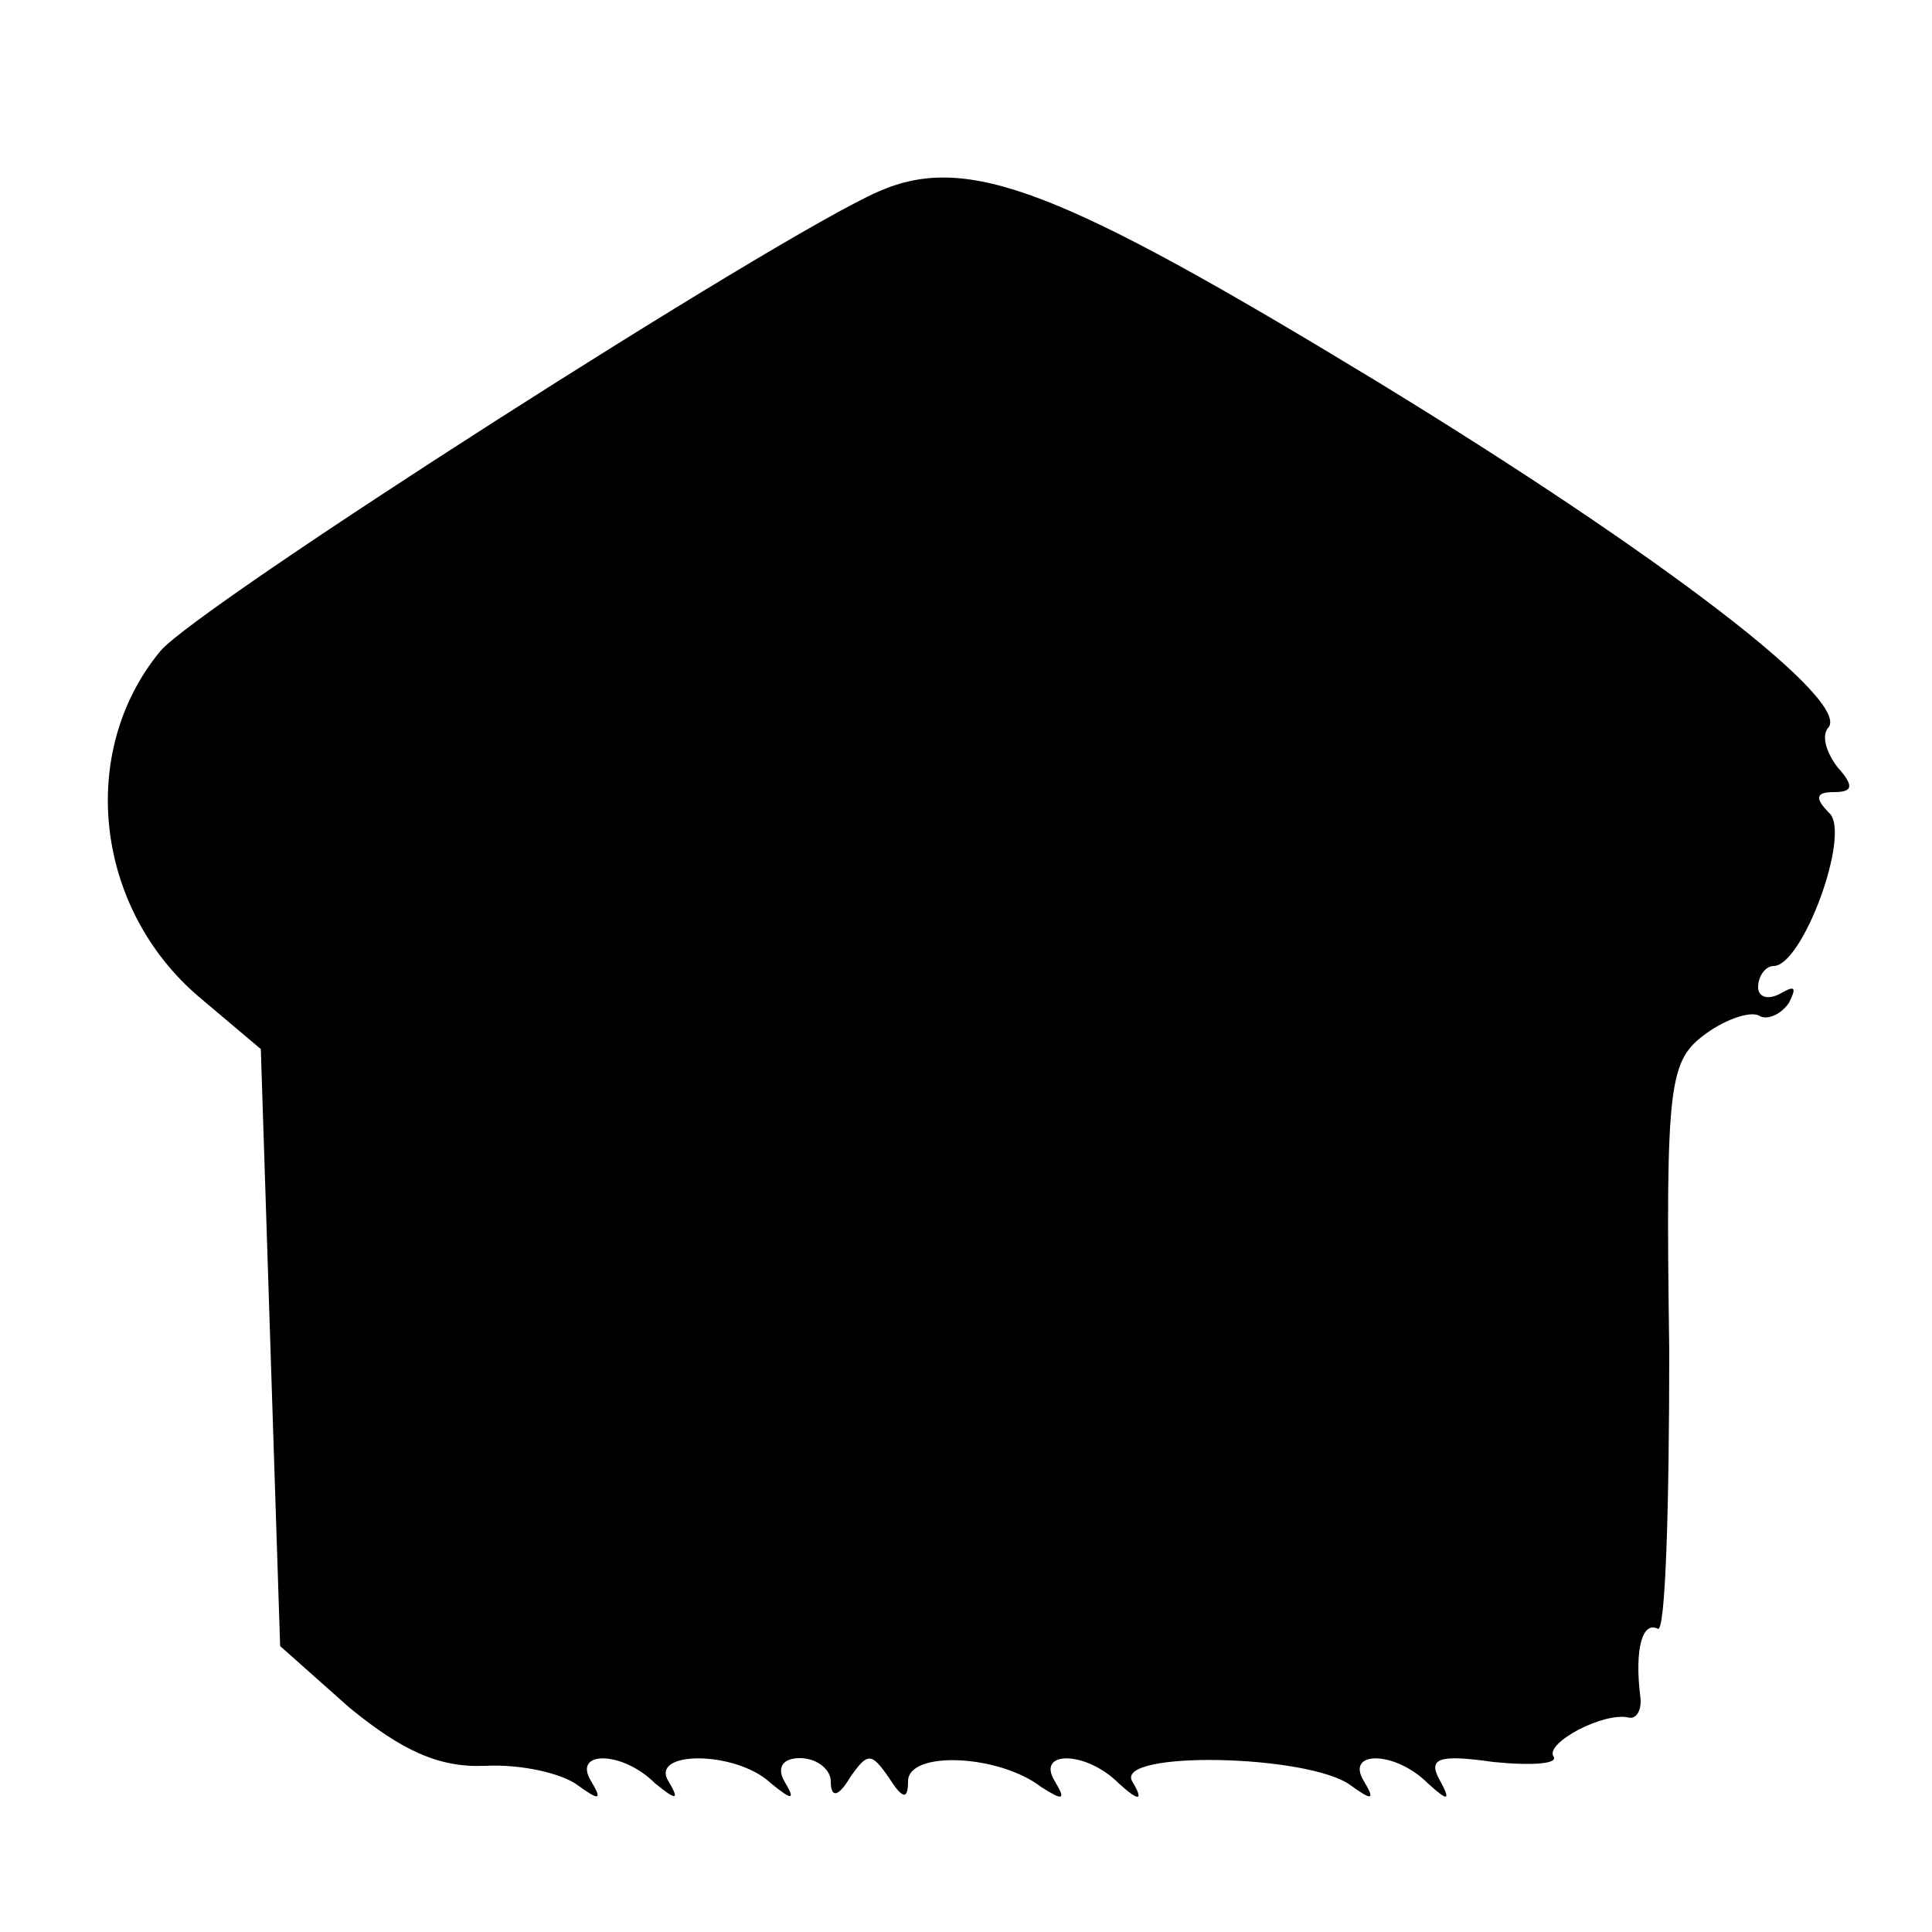
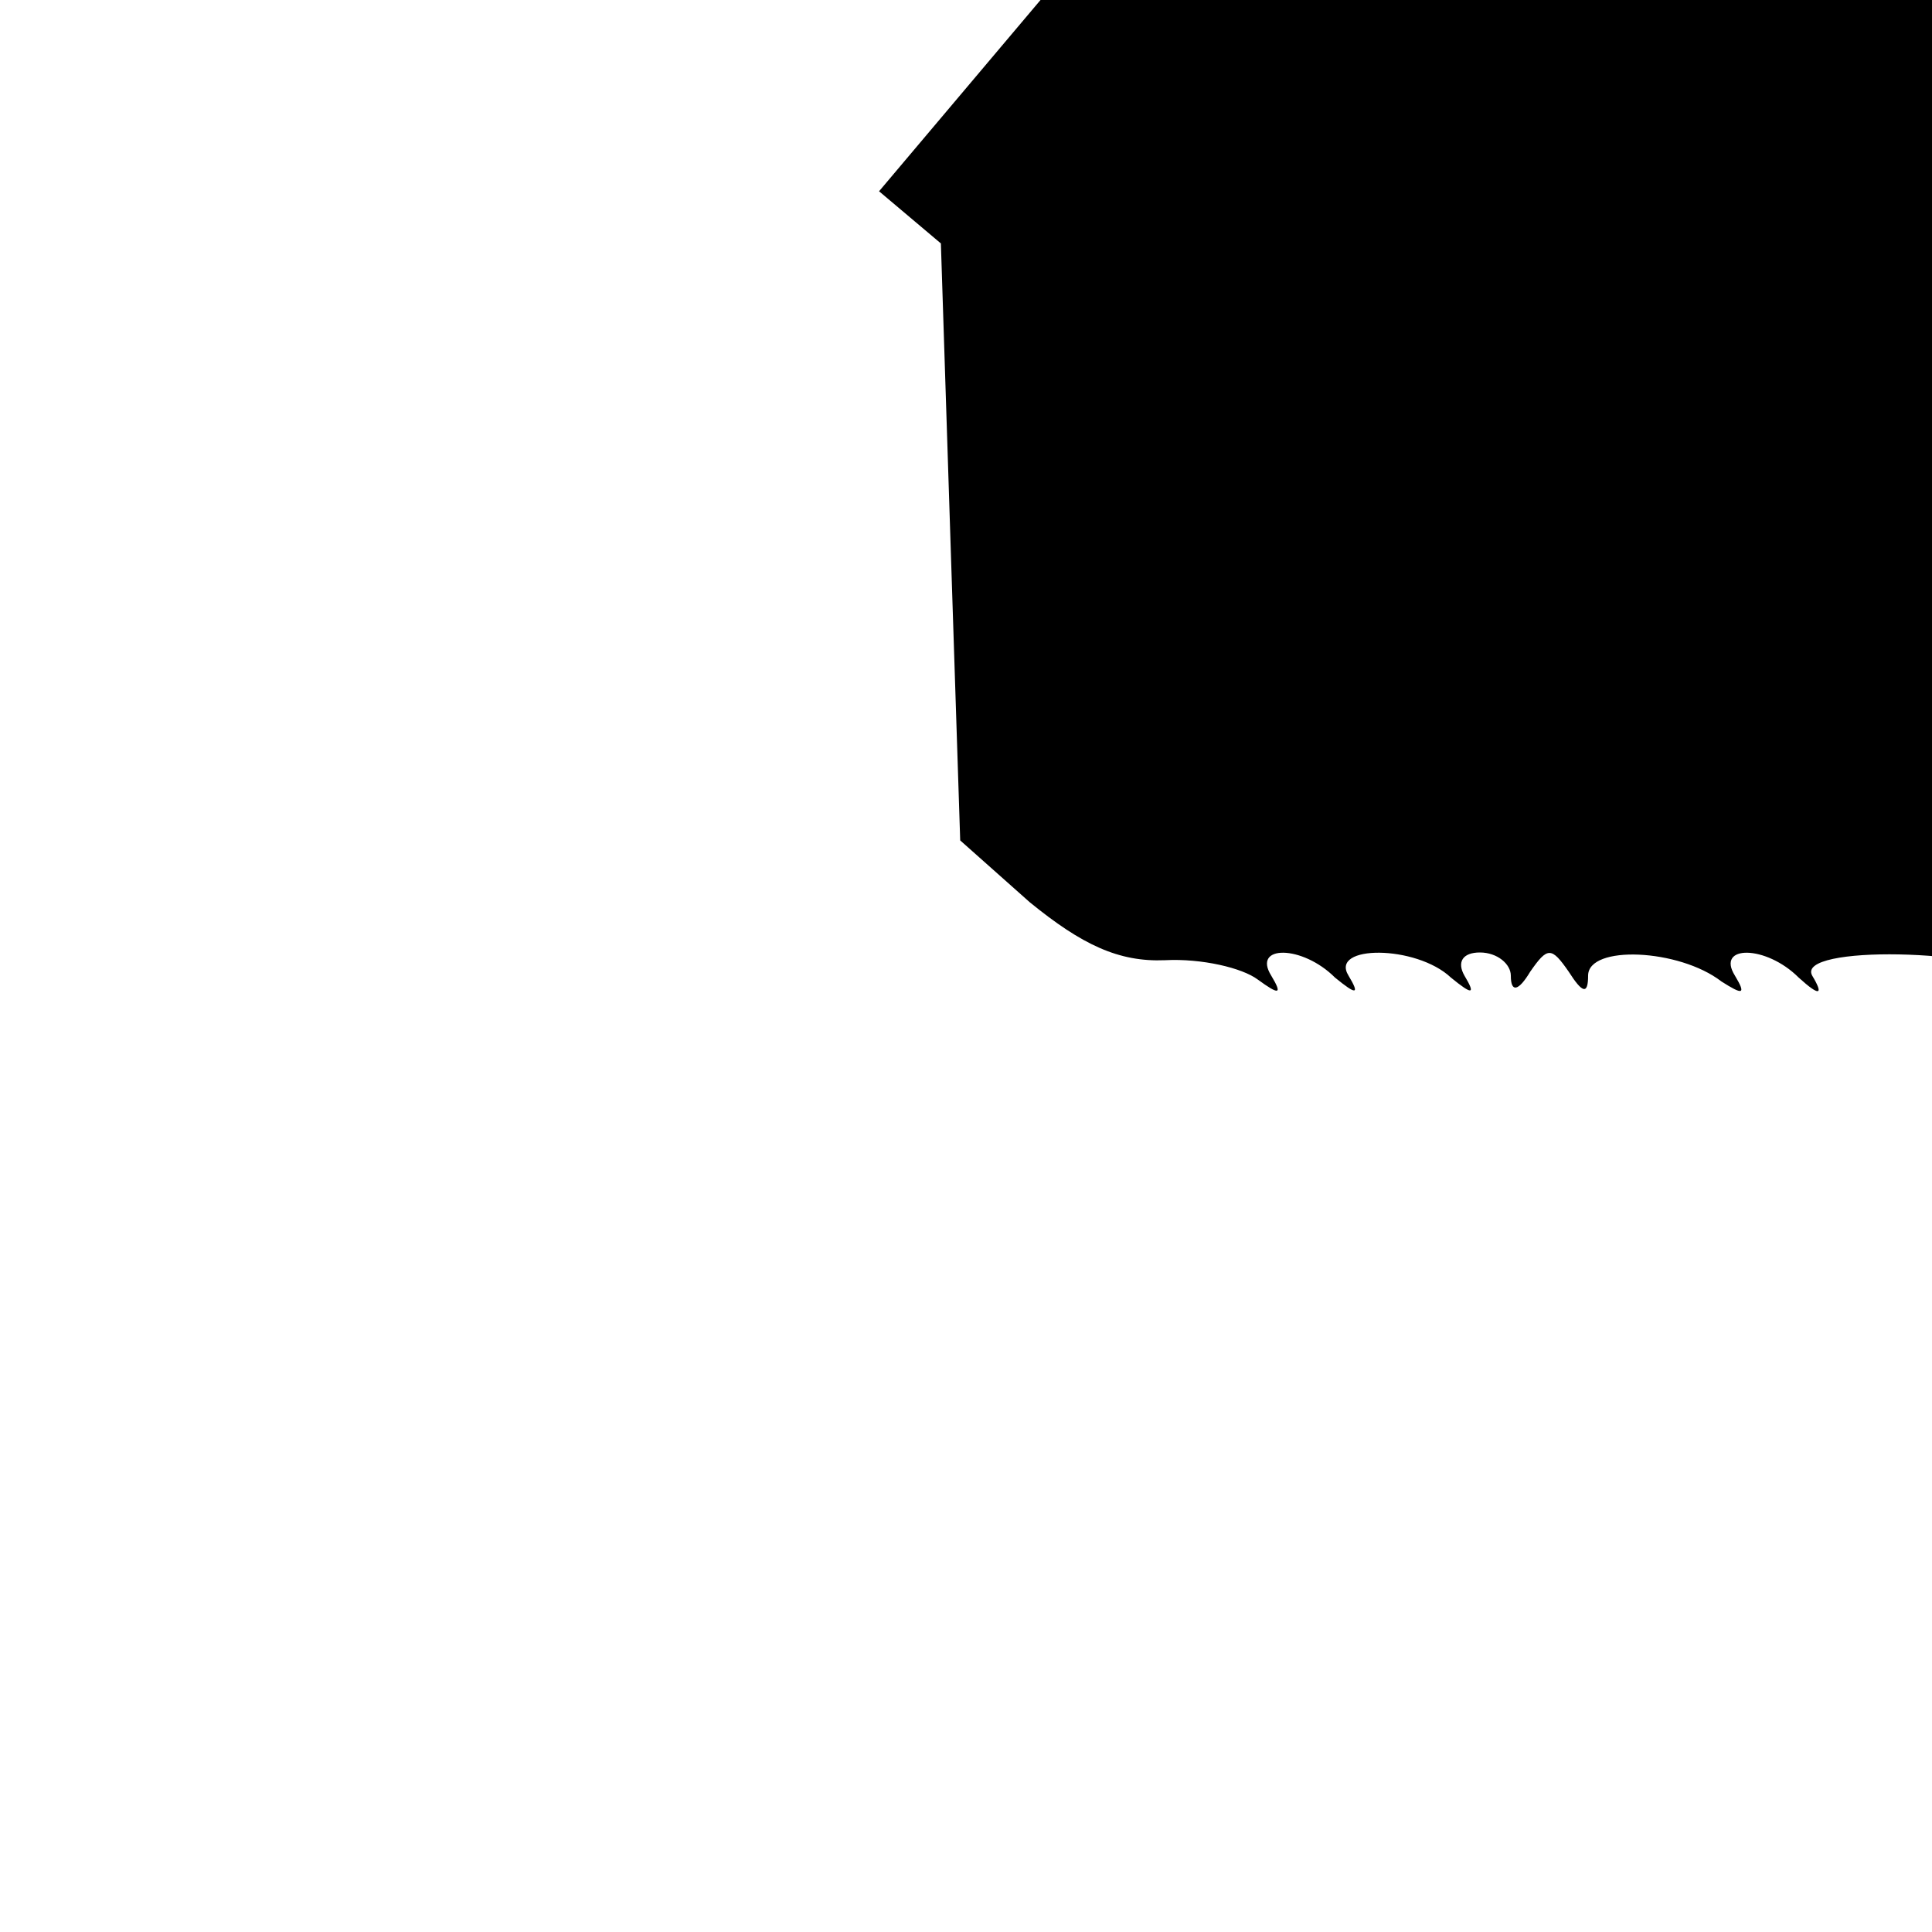
<svg xmlns="http://www.w3.org/2000/svg" version="1.0" width="100pt" height="100pt" viewBox="0 0 100 100" preserveAspectRatio="xMidYMid meet">
  <g transform="translate(0,100) scale(0.1,-0.1)" fill="#000000" stroke="none">
-     <path d="M455 901 c-53 -23 -353 -215 -372 -238 -43 -52 -34 -133 20 -179 l32 -27 5 -155 5 -154 36 -32 c27 -22 46 -31 70 -30 19 1 40 -4 48 -10 11 -8 13 -8 7 2 -10 16 16 16 33 -1 11 -9 13 -9 7 1 -10 16 35 16 53 -1 11 -9 13 -9 7 1 -4 7 -1 12 8 12 9 0 16 -6 16 -12 0 -9 4 -8 10 2 9 13 11 13 20 0 7 -11 10 -12 10 -2 0 16 47 14 69 -3 11 -7 13 -7 7 3 -10 16 16 16 33 -1 11 -10 13 -9 7 1 -9 16 91 14 113 -2 11 -8 13 -8 7 2 -10 16 16 16 33 -1 11 -10 12 -9 6 2 -6 11 0 13 28 9 20 -2 34 -1 31 3 -4 7 26 23 39 20 4 -1 7 4 6 11 -3 24 1 39 9 35 4 -3 6 62 6 144 -2 140 0 150 19 164 11 8 24 12 28 9 4 -2 11 1 15 7 4 8 3 9 -4 5 -7 -4 -12 -2 -12 3 0 6 4 11 8 11 15 0 40 68 29 79 -8 8 -7 11 2 11 10 0 11 3 2 13 -6 8 -8 16 -5 20 14 13 -85 89 -234 180 -163 99 -211 118 -257 98z" />
+     <path d="M455 901 l32 -27 5 -155 5 -154 36 -32 c27 -22 46 -31 70 -30 19 1 40 -4 48 -10 11 -8 13 -8 7 2 -10 16 16 16 33 -1 11 -9 13 -9 7 1 -10 16 35 16 53 -1 11 -9 13 -9 7 1 -4 7 -1 12 8 12 9 0 16 -6 16 -12 0 -9 4 -8 10 2 9 13 11 13 20 0 7 -11 10 -12 10 -2 0 16 47 14 69 -3 11 -7 13 -7 7 3 -10 16 16 16 33 -1 11 -10 13 -9 7 1 -9 16 91 14 113 -2 11 -8 13 -8 7 2 -10 16 16 16 33 -1 11 -10 12 -9 6 2 -6 11 0 13 28 9 20 -2 34 -1 31 3 -4 7 26 23 39 20 4 -1 7 4 6 11 -3 24 1 39 9 35 4 -3 6 62 6 144 -2 140 0 150 19 164 11 8 24 12 28 9 4 -2 11 1 15 7 4 8 3 9 -4 5 -7 -4 -12 -2 -12 3 0 6 4 11 8 11 15 0 40 68 29 79 -8 8 -7 11 2 11 10 0 11 3 2 13 -6 8 -8 16 -5 20 14 13 -85 89 -234 180 -163 99 -211 118 -257 98z" />
  </g>
</svg>